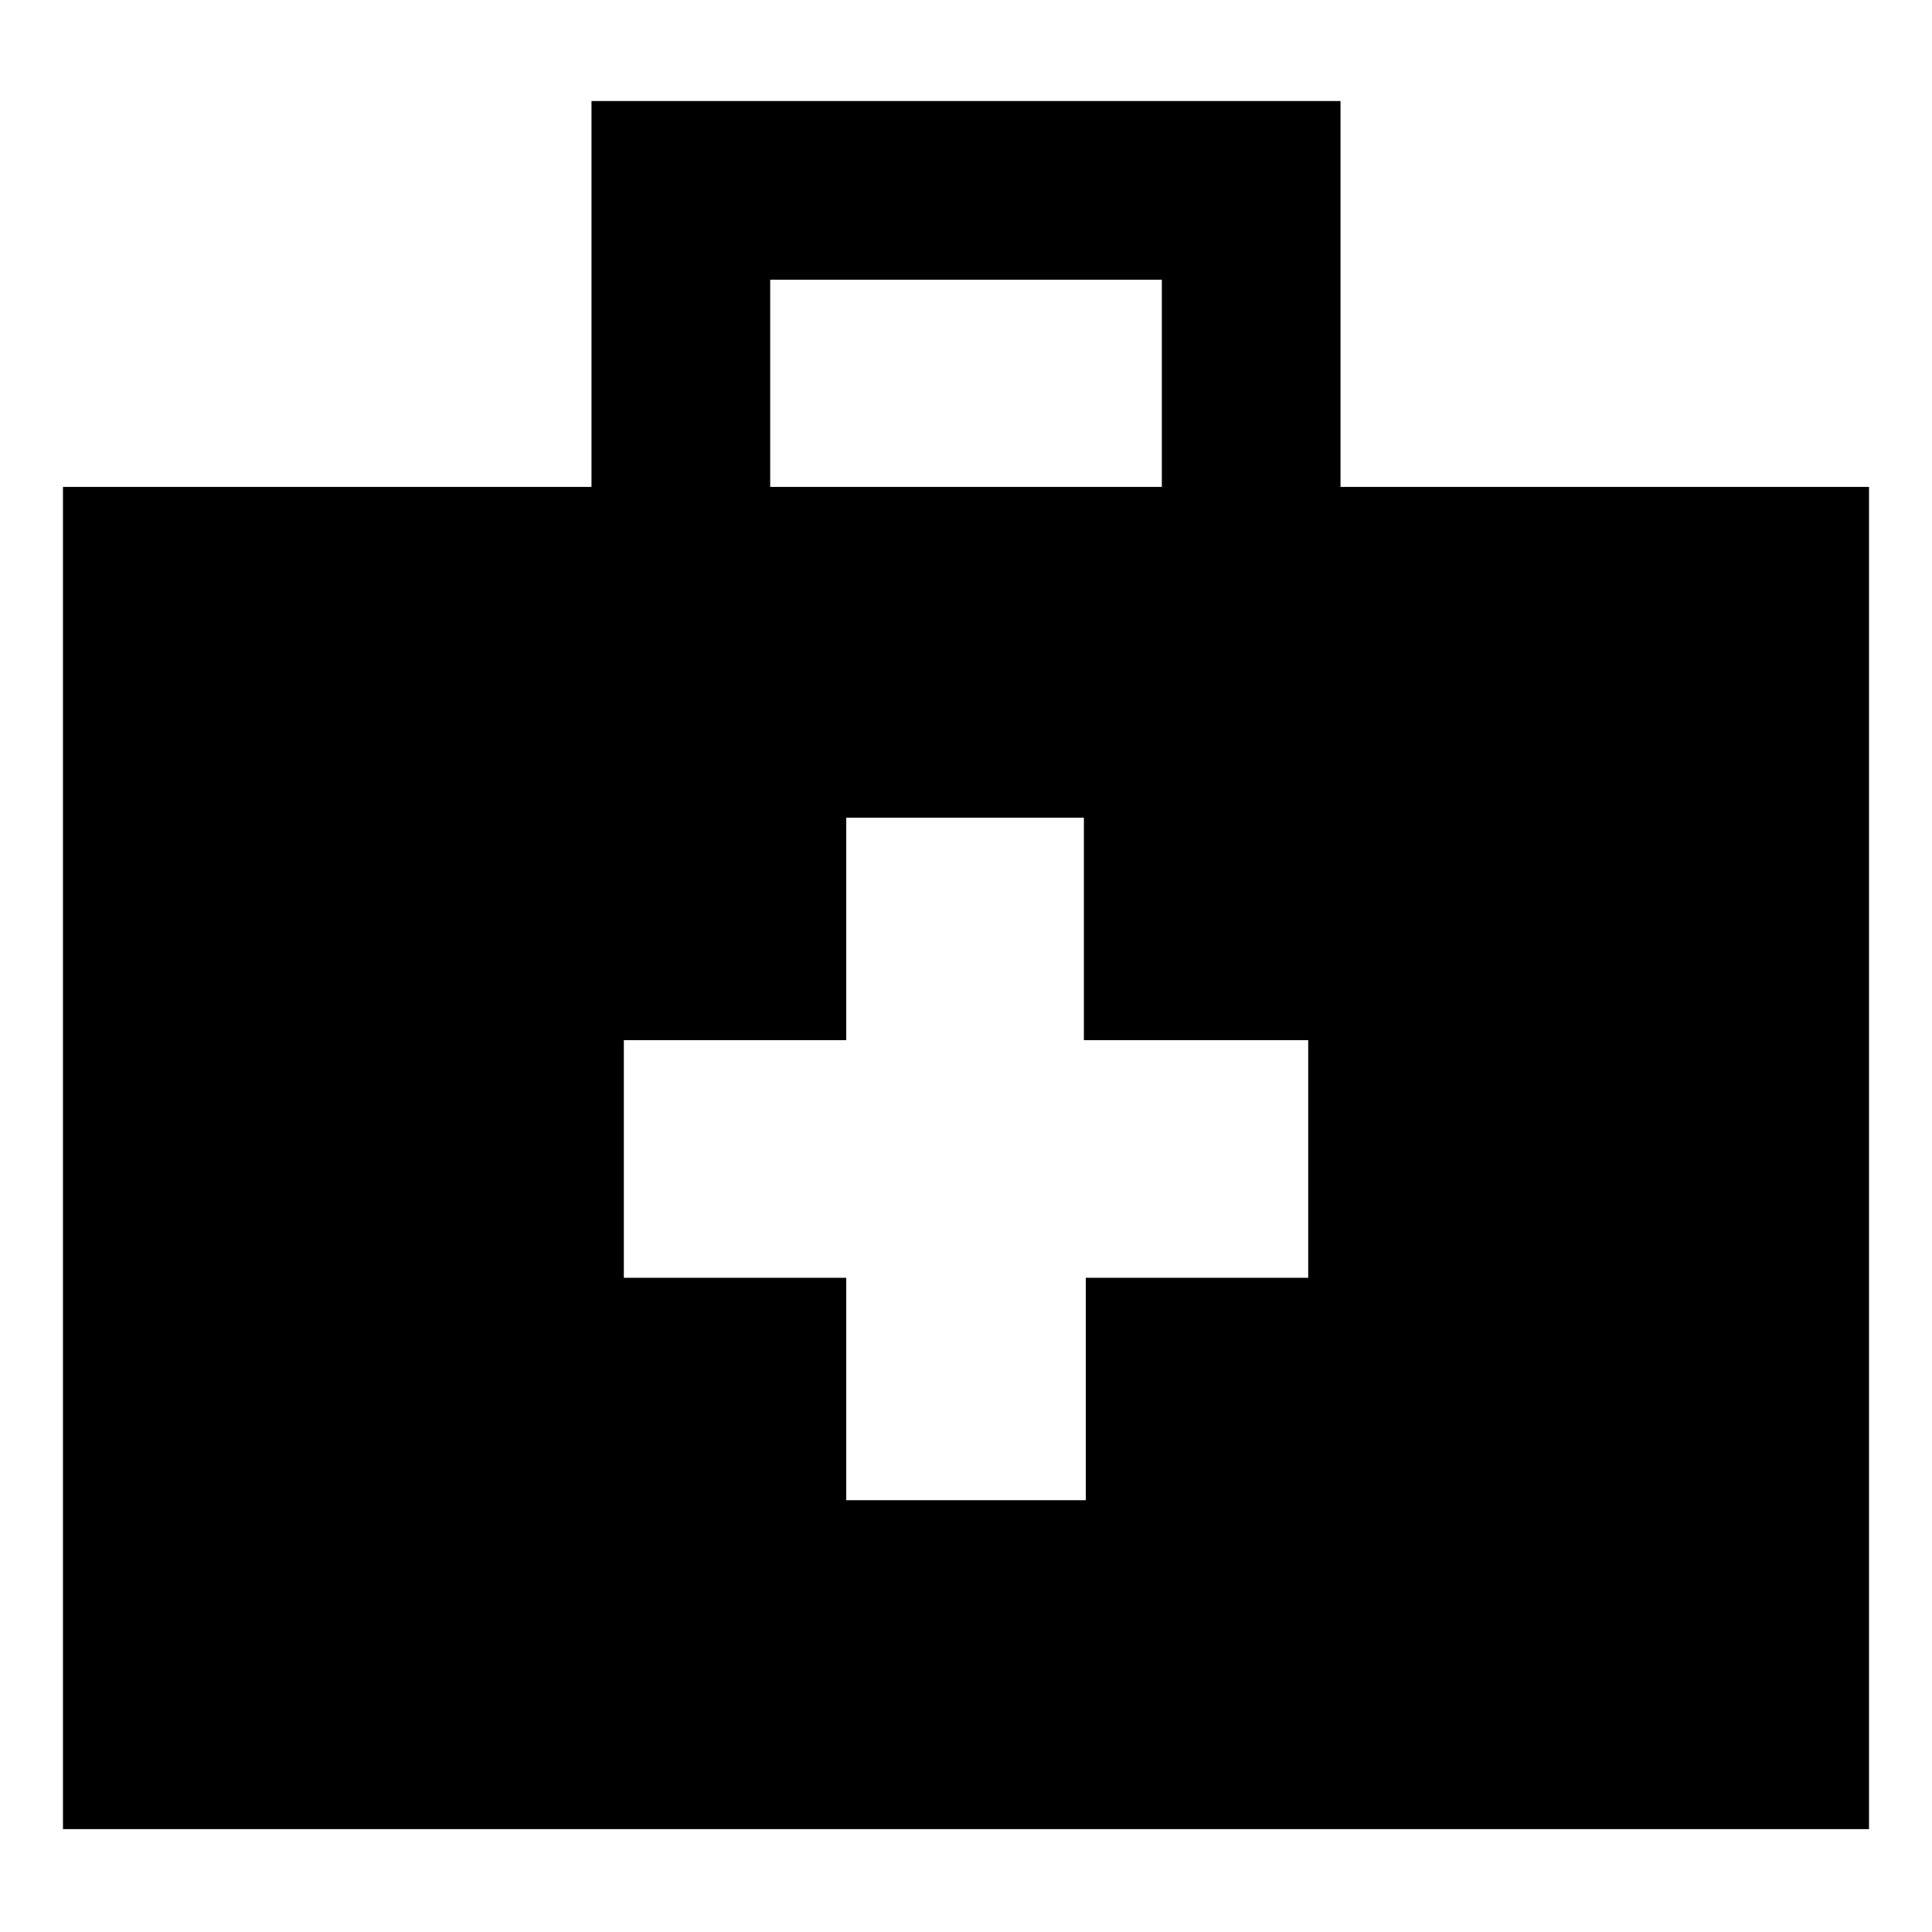
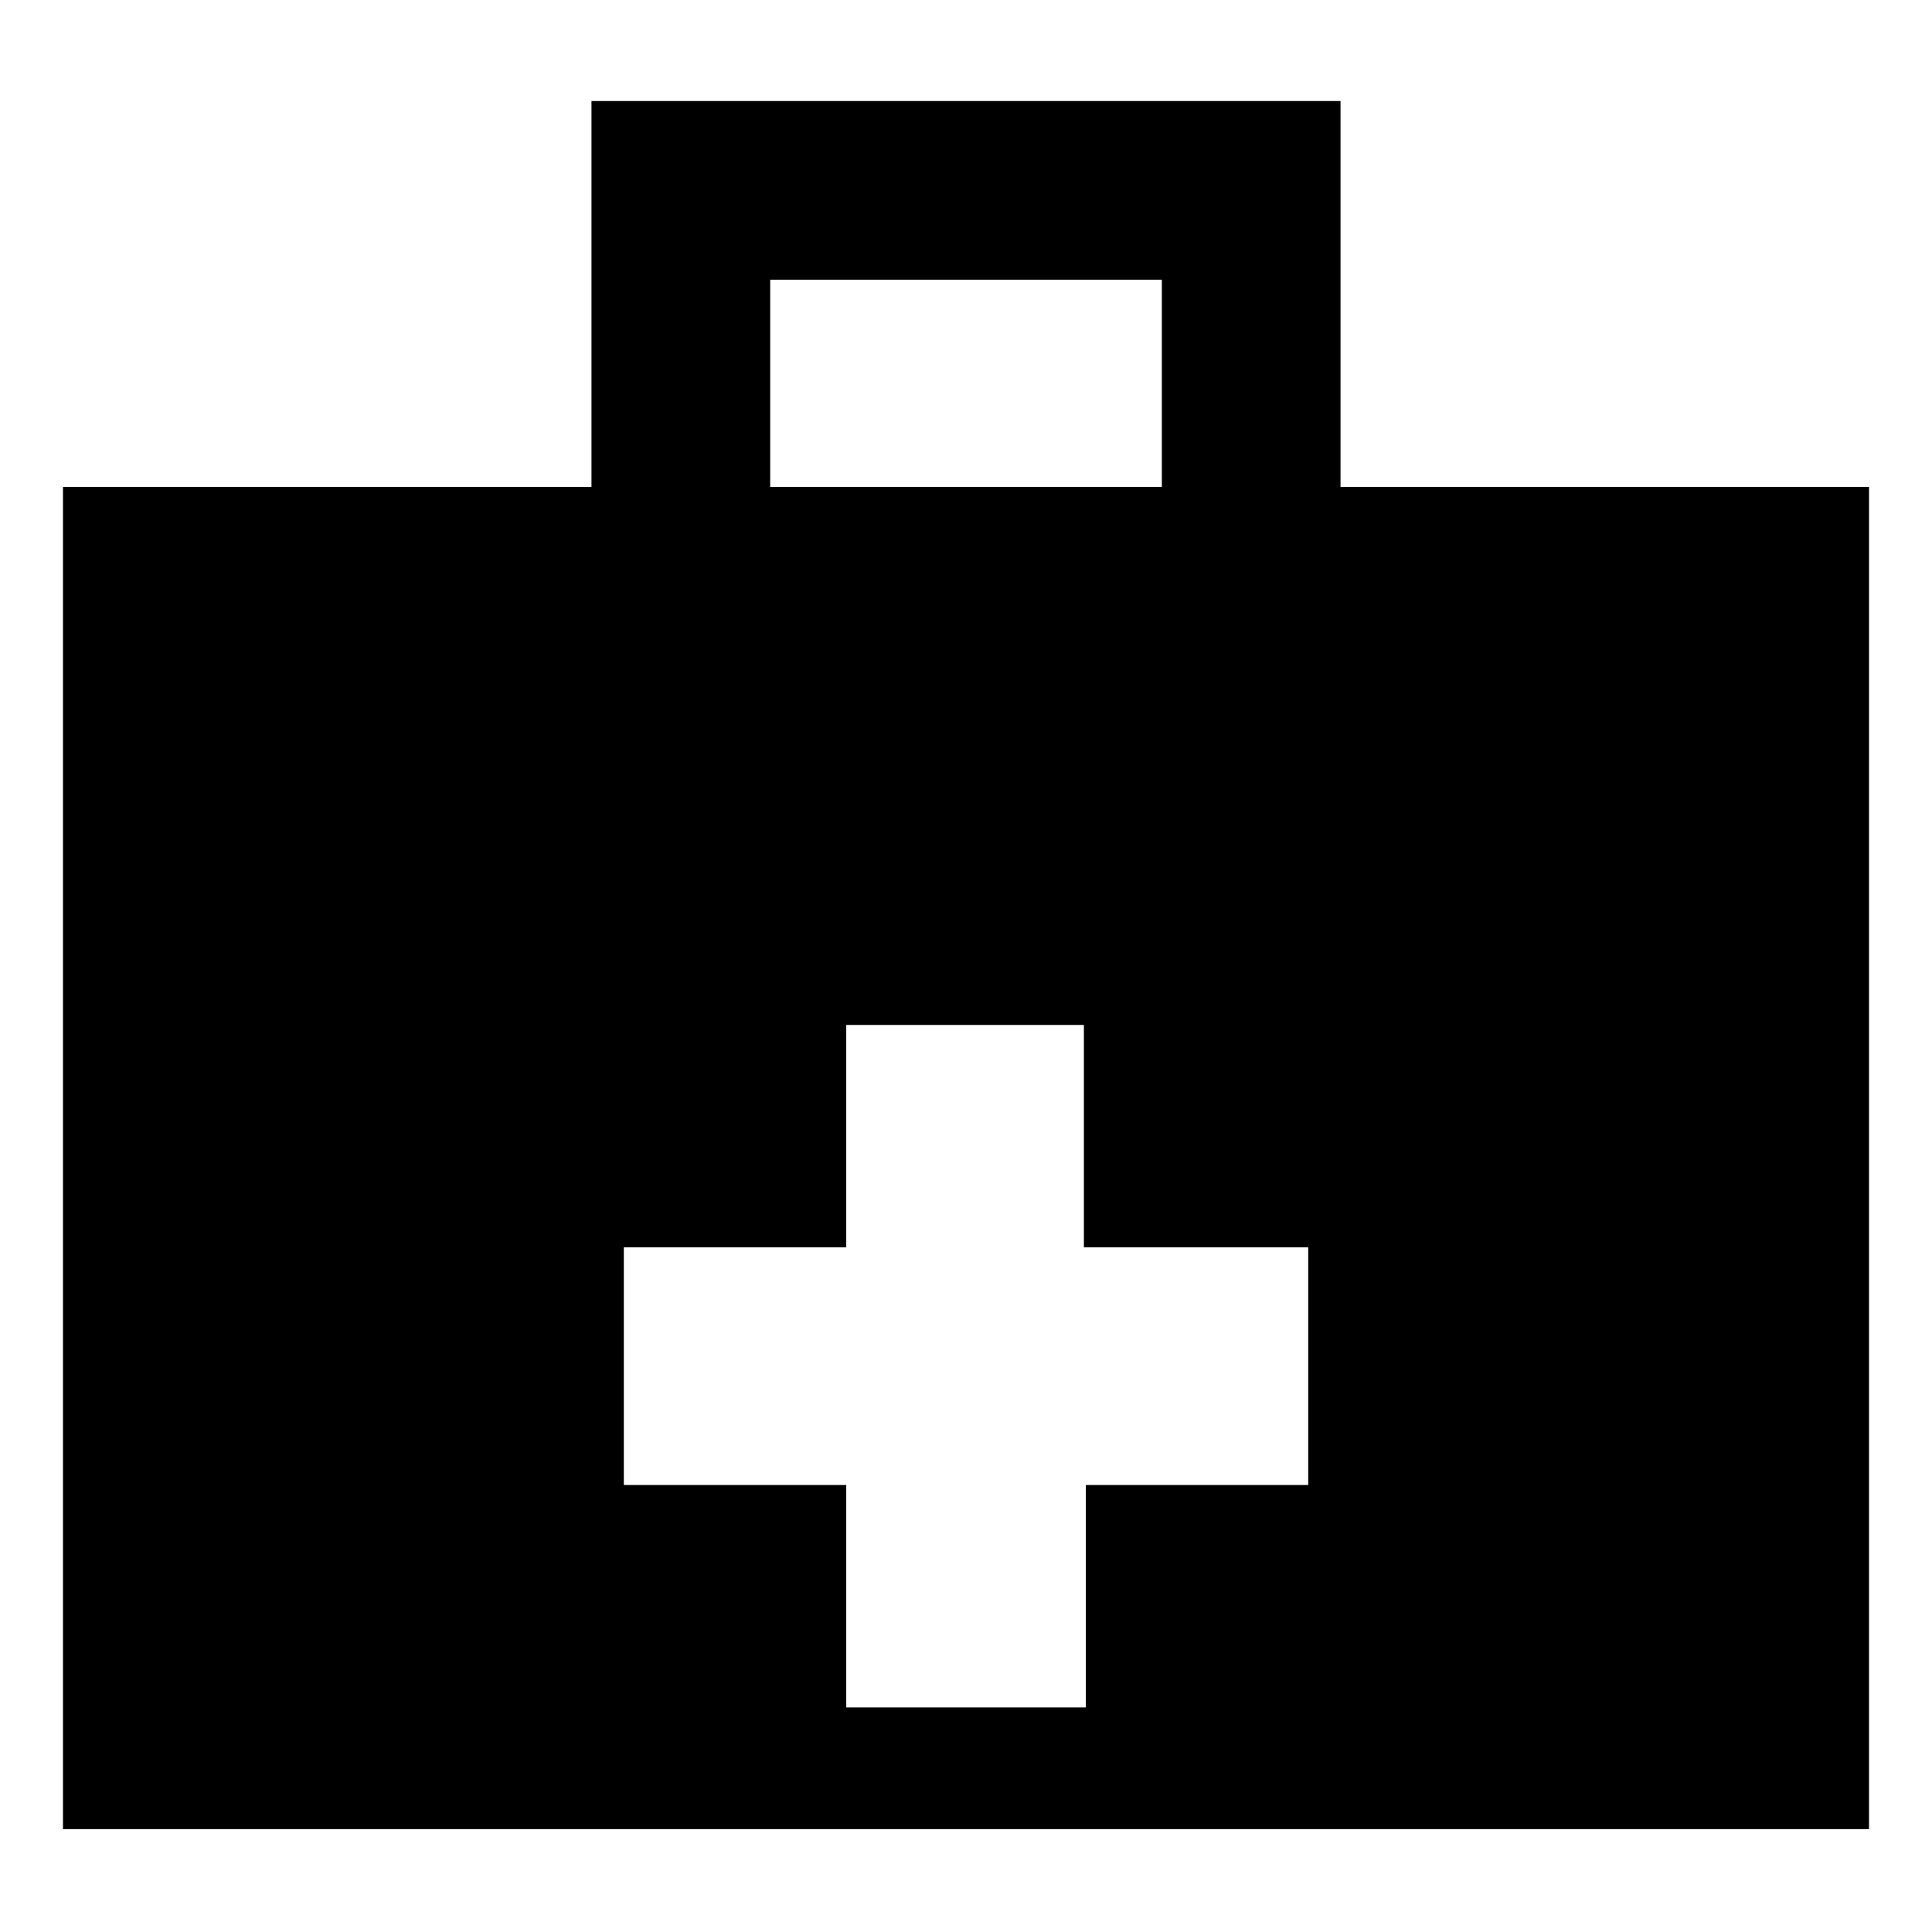
<svg xmlns="http://www.w3.org/2000/svg" fill="#000000" width="800px" height="800px" version="1.1" viewBox="144 144 512 512">
-   <path d="m499.25 273.04v-102.27h-198.5v102.27h-140.06v355.69h478.62l0.004-355.69zm-151.14-54.914h103.79v54.914h-103.79zm142.58 264.5h-58.945v58.945h-63.48v-58.945h-58.945v-62.977h58.945v-58.945h62.977v58.945h59.449z" />
+   <path d="m499.25 273.04v-102.27h-198.5v102.27h-140.06v355.69h478.62l0.004-355.69zm-151.14-54.914h103.79v54.914h-103.79m142.58 264.5h-58.945v58.945h-63.48v-58.945h-58.945v-62.977h58.945v-58.945h62.977v58.945h59.449z" />
</svg>